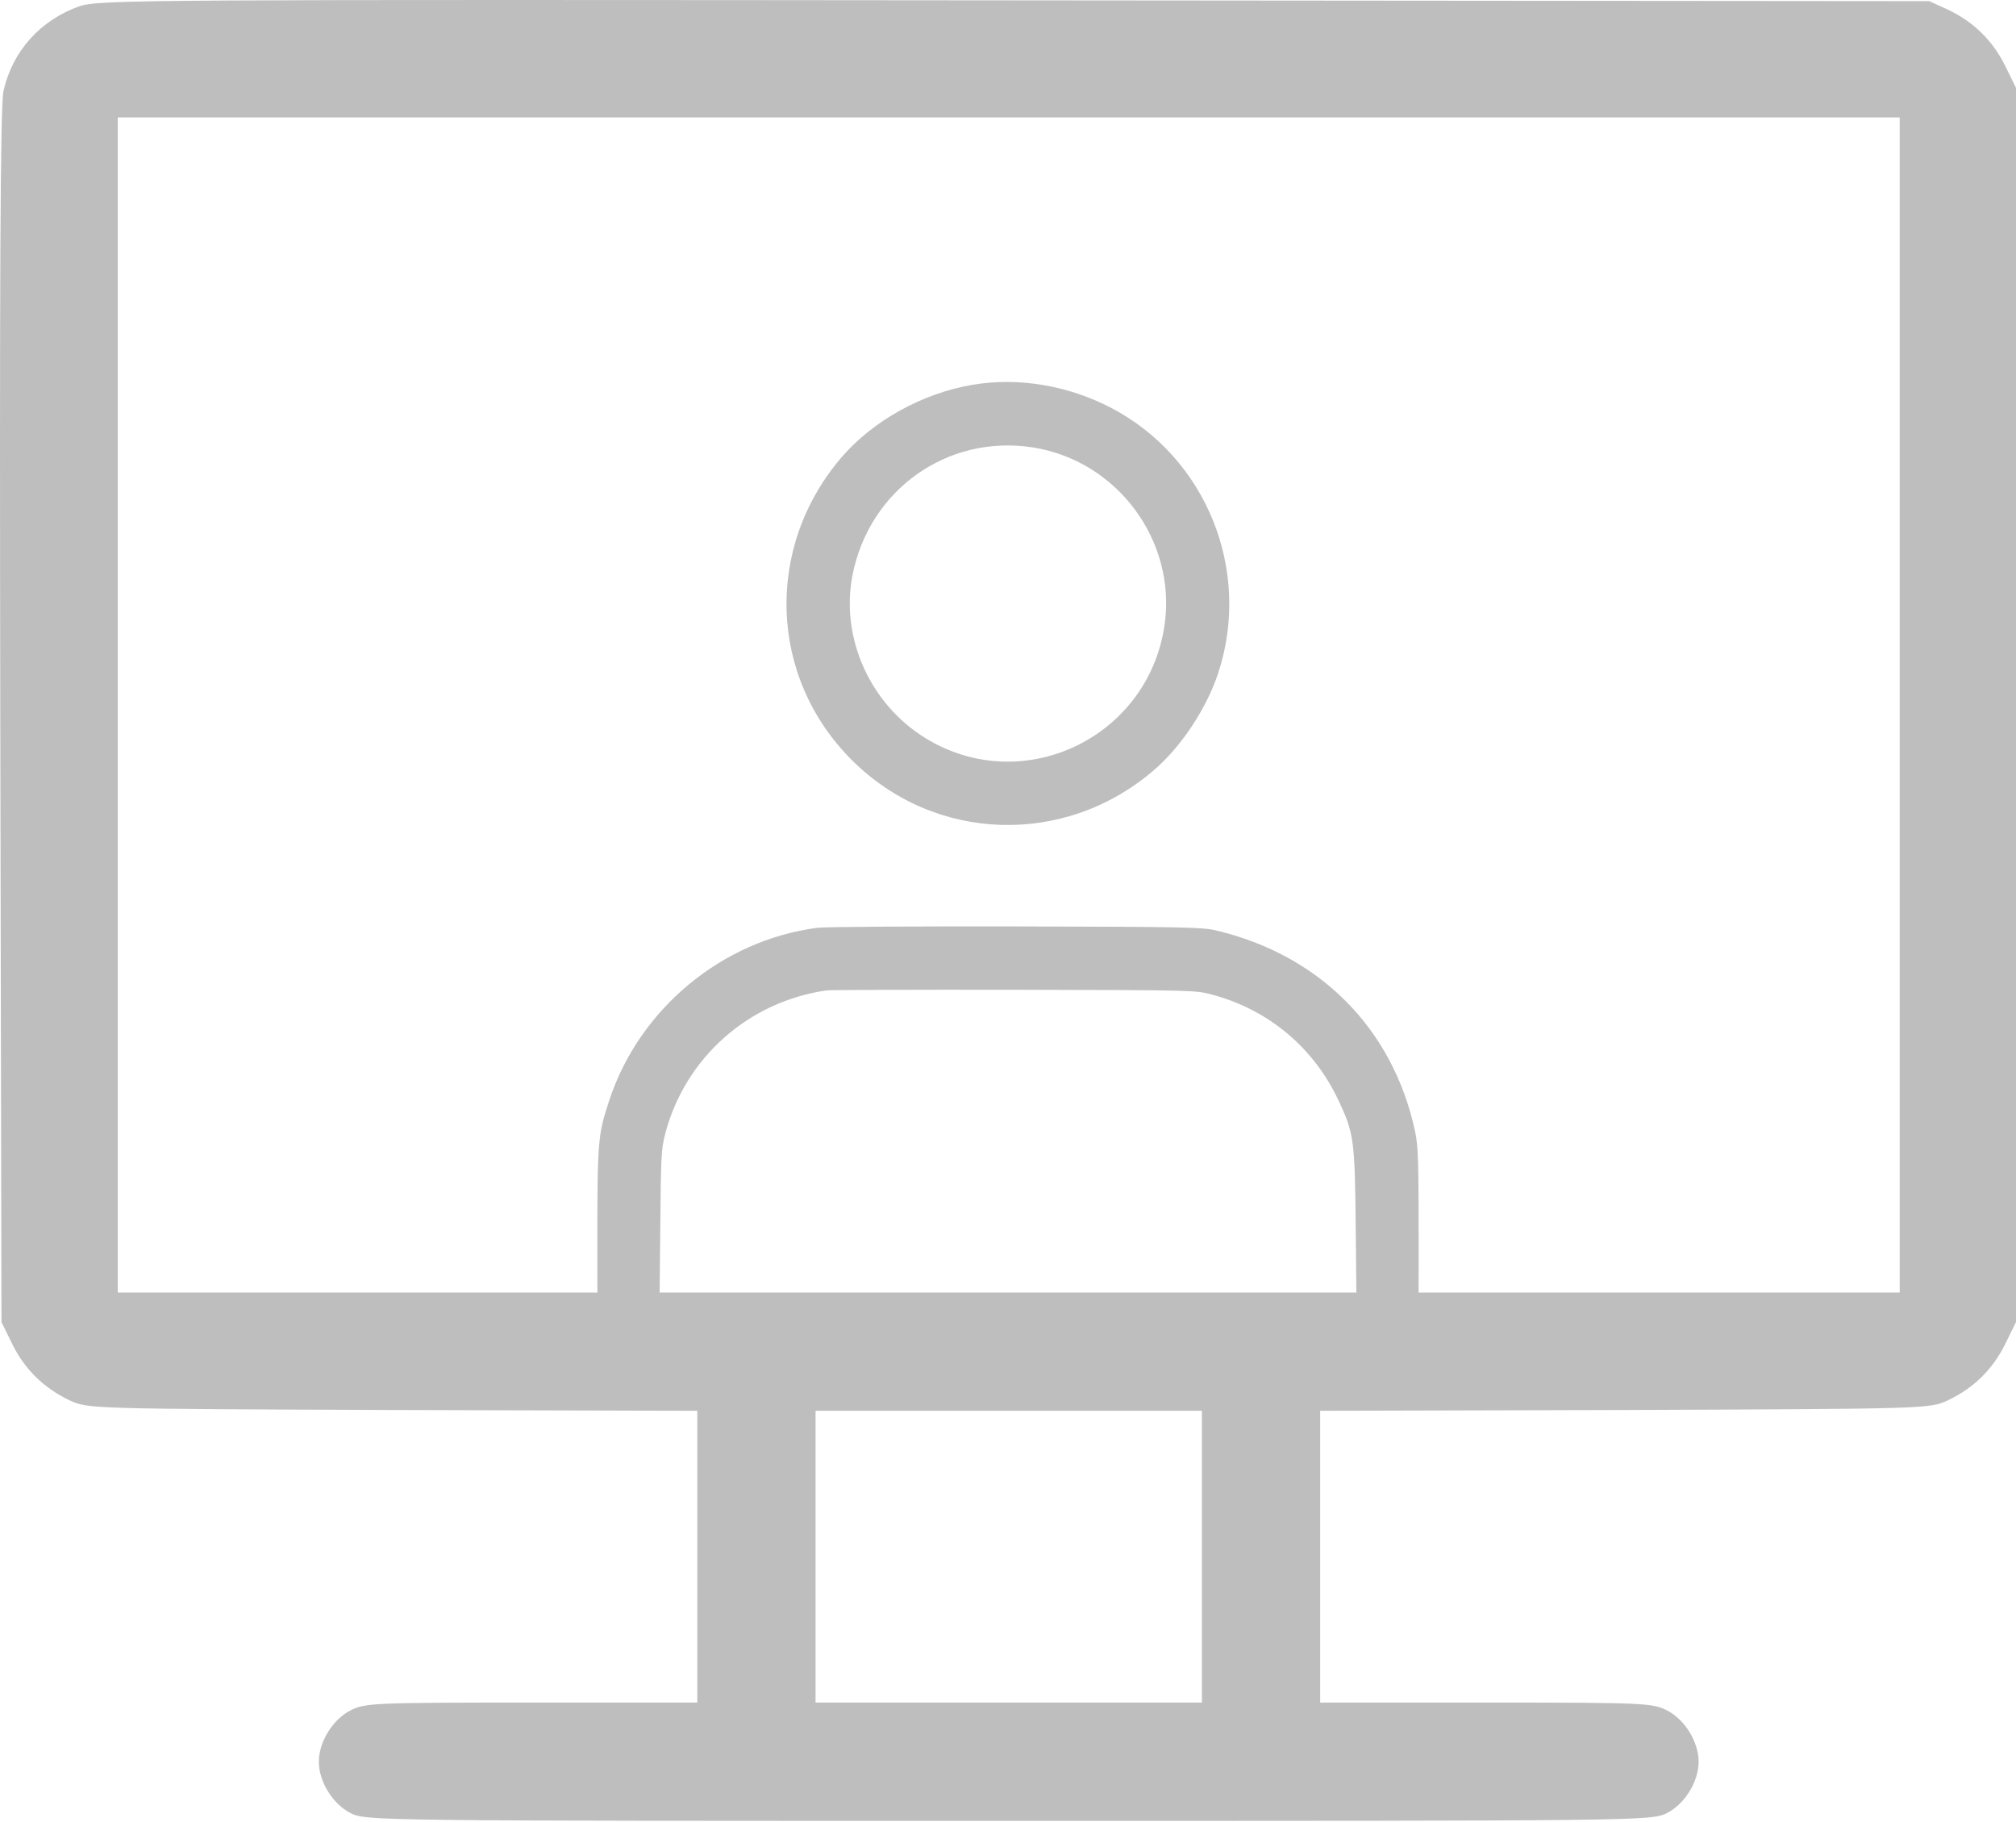
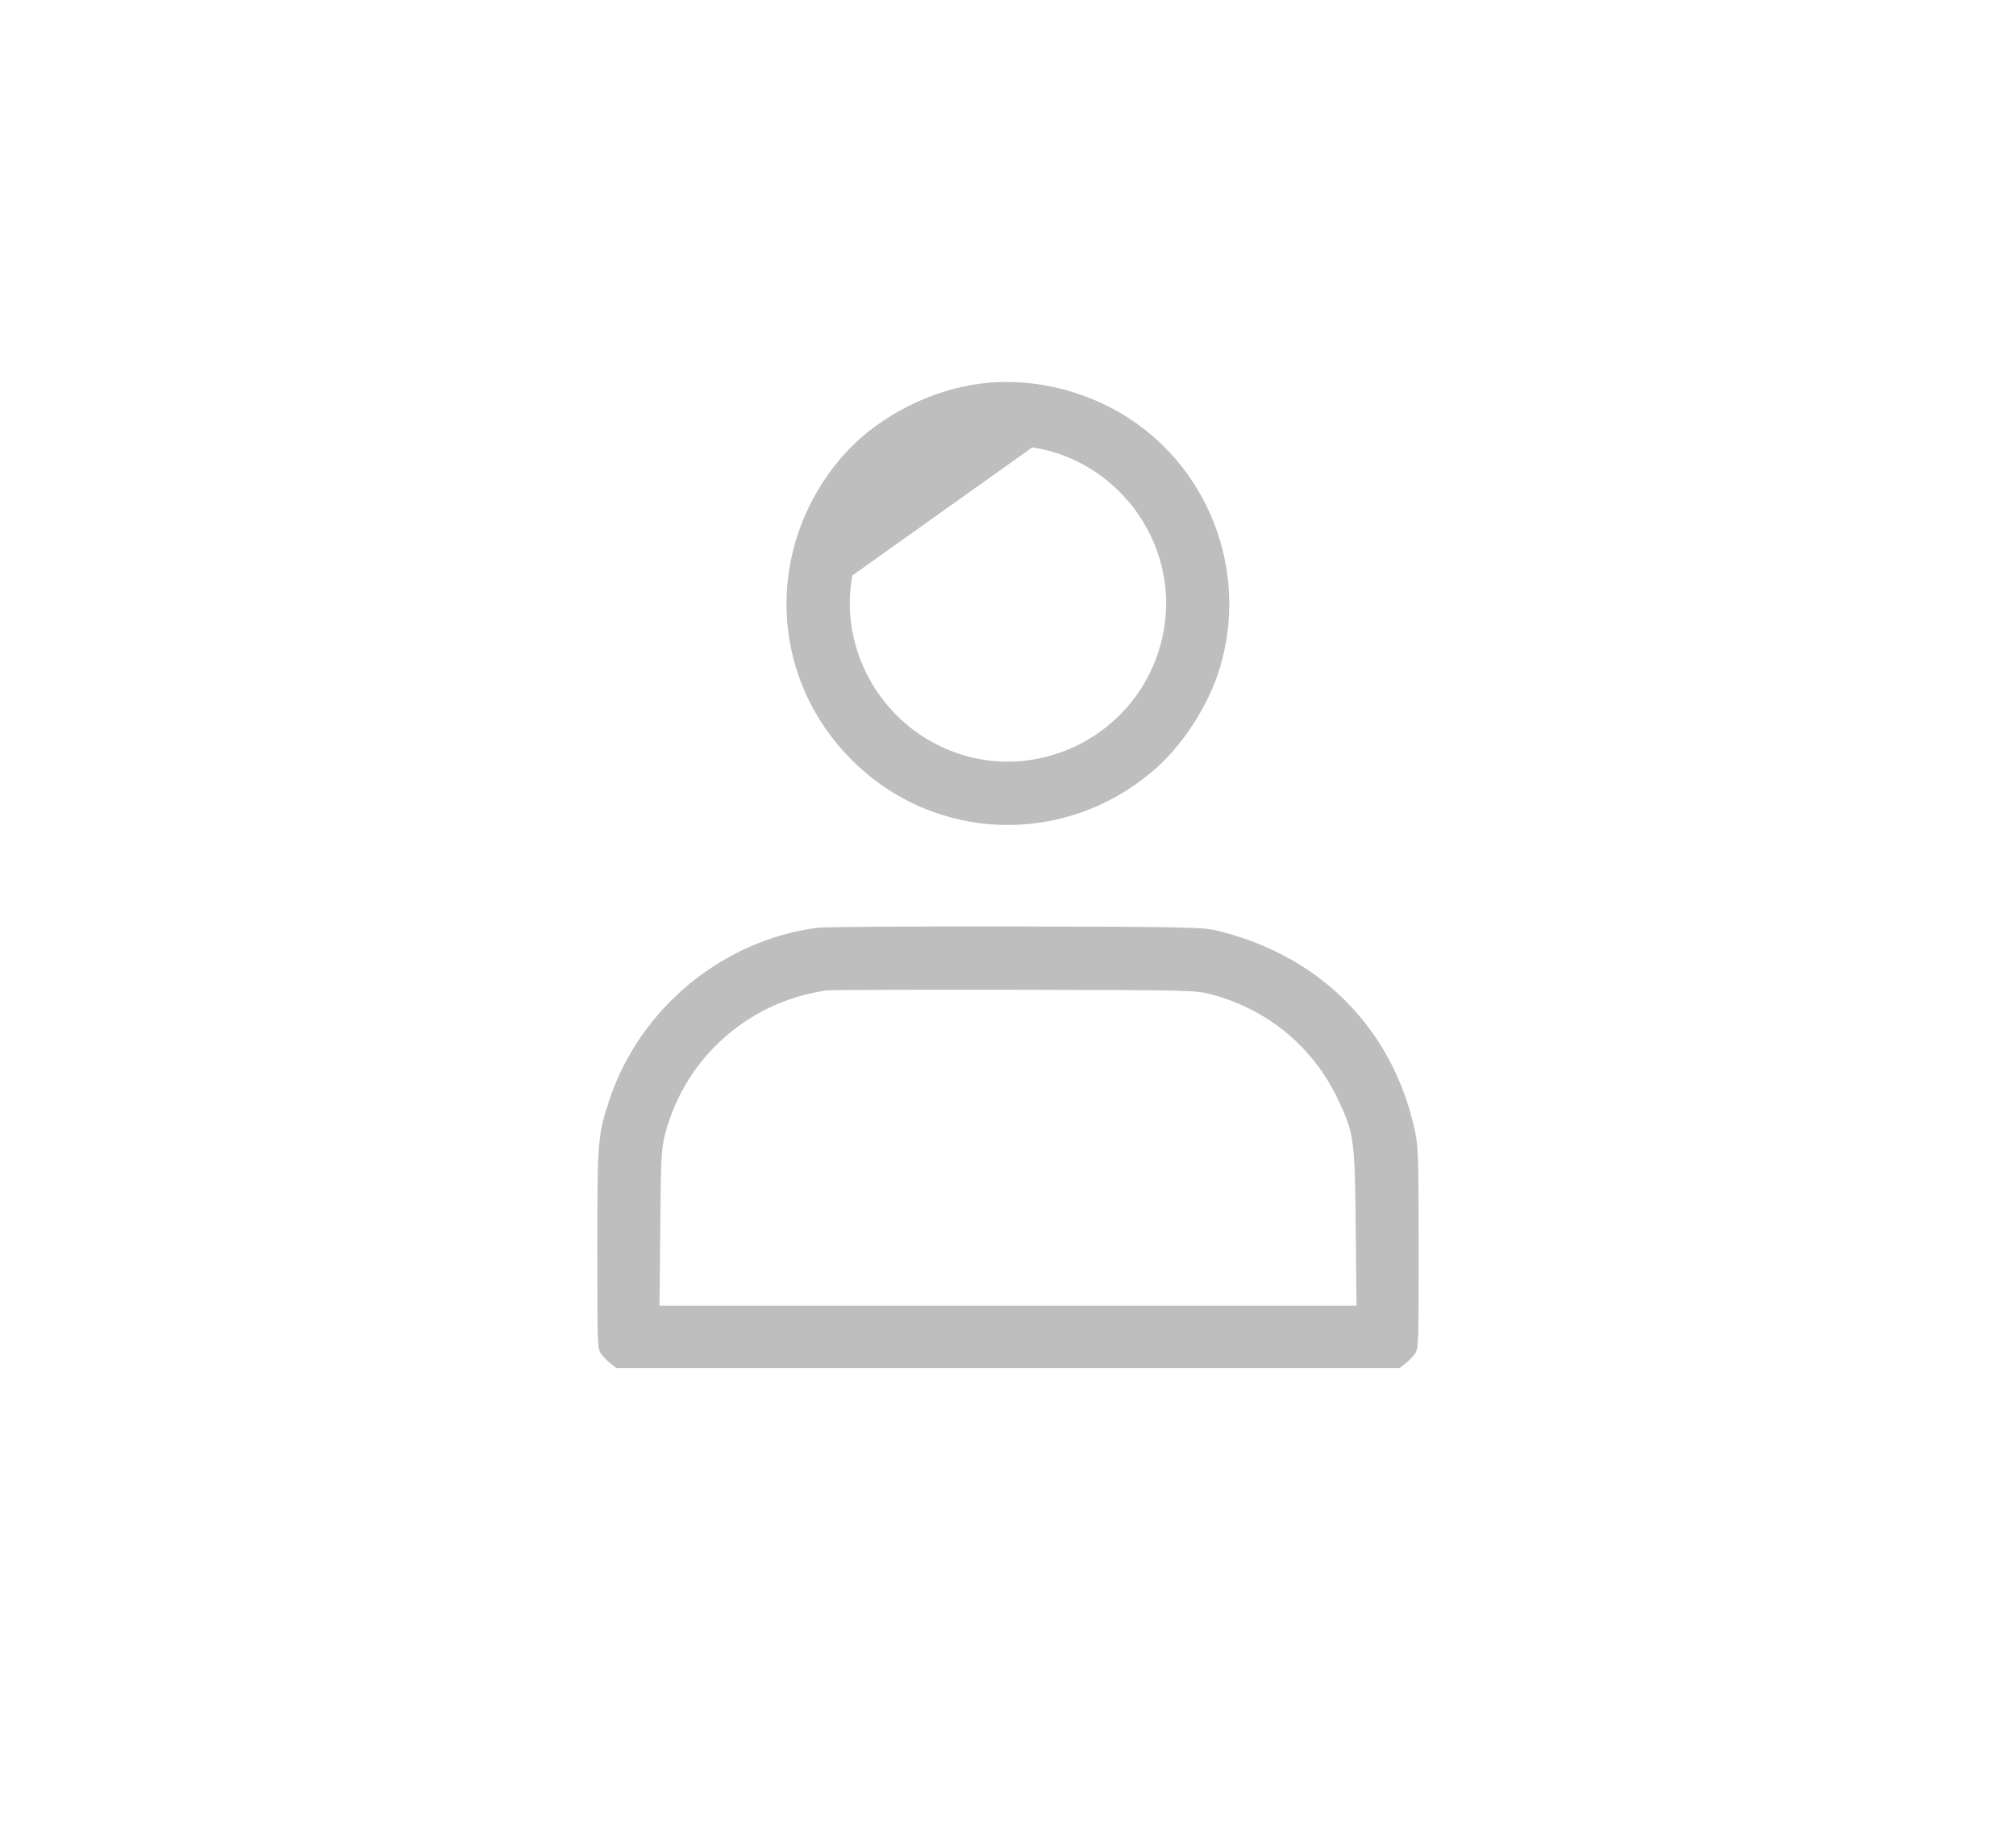
<svg xmlns="http://www.w3.org/2000/svg" width="218" height="197" viewBox="0 0 218 197" fill="none">
-   <path d="M105.148 41.603C99.755 42.523 94.448 45.455 91.023 49.414C82.656 59.151 83.127 73.189 92.094 82.156C101.039 91.101 115.12 91.572 124.772 83.269C127.768 80.701 130.507 76.528 131.748 72.718C135.365 61.633 130.443 49.478 120.17 44.106C115.462 41.645 110.091 40.768 105.148 41.603ZM111.632 48.365C120.812 49.778 127.254 58.466 125.927 67.604C124.13 79.823 110.54 86.243 100.076 79.802C94.084 76.121 90.874 68.973 92.179 62.211C93.977 52.966 102.43 46.953 111.632 48.365Z" fill="#BEBEBE" />
+   <path d="M105.148 41.603C99.755 42.523 94.448 45.455 91.023 49.414C82.656 59.151 83.127 73.189 92.094 82.156C101.039 91.101 115.12 91.572 124.772 83.269C127.768 80.701 130.507 76.528 131.748 72.718C135.365 61.633 130.443 49.478 120.17 44.106C115.462 41.645 110.091 40.768 105.148 41.603ZM111.632 48.365C120.812 49.778 127.254 58.466 125.927 67.604C124.13 79.823 110.54 86.243 100.076 79.802C94.084 76.121 90.874 68.973 92.179 62.211Z" fill="#BEBEBE" />
  <path d="M88.37 100.309C78.098 101.657 69.174 109.04 65.9 118.906C64.637 122.758 64.594 123.207 64.594 134.999C64.594 145.613 64.594 145.849 65.044 146.426C65.279 146.747 65.75 147.218 66.071 147.454L66.649 147.903H151.351L151.928 147.454C152.249 147.218 152.72 146.747 152.956 146.426C153.405 145.849 153.405 145.613 153.405 134.999C153.405 125.304 153.362 123.956 153.02 122.33C150.644 111.223 142.726 103.241 131.47 100.587C129.993 100.245 128.132 100.202 109.856 100.159C98.856 100.138 89.183 100.202 88.37 100.309ZM131.021 107.521C137.162 109.147 142.063 113.256 144.759 119.013C146.407 122.522 146.514 123.293 146.6 132.752L146.685 141.162H71.314L71.4 132.752C71.464 124.962 71.507 124.234 71.935 122.565C74.096 114.348 80.944 108.27 89.419 107.072C89.782 107.029 98.877 106.986 109.642 107.007C129.18 107.05 129.223 107.05 131.021 107.521Z" fill="#BEBEBE" />
-   <path d="M8.599 0.677C4.336 2.17 1.31 5.58 0.372 9.886C0.031 11.42 -0.055 31.073 0.031 77.497L0.159 142.935L1.352 145.365C2.716 148.093 4.763 150.097 7.576 151.419C9.495 152.314 10.006 152.314 42.448 152.442L75.401 152.527V184.073H57.496C40.359 184.073 39.464 184.116 37.886 184.926C35.968 185.907 34.476 188.336 34.476 190.468C34.476 192.6 35.968 195.029 37.886 196.01C39.549 196.863 40.231 196.863 109.079 196.863C177.927 196.863 178.609 196.863 180.272 196.01C182.19 195.029 183.683 192.6 183.683 190.468C183.683 188.336 182.19 185.907 180.272 184.926C178.695 184.116 177.8 184.073 160.662 184.073H142.757V152.527L175.711 152.442C208.152 152.314 208.664 152.314 210.582 151.419C213.396 150.097 215.442 148.093 216.806 145.365L218 142.935V9.502L216.806 7.072C215.442 4.344 213.396 2.34 210.582 1.018L208.621 0.123L109.719 0.038C15.633 -0.047 10.688 -0.047 8.599 0.677ZM205.424 139.738H12.735V12.699H205.424V139.738ZM129.968 184.073H88.19V152.527H129.968V184.073Z" fill="#BEBEBE" />
</svg>